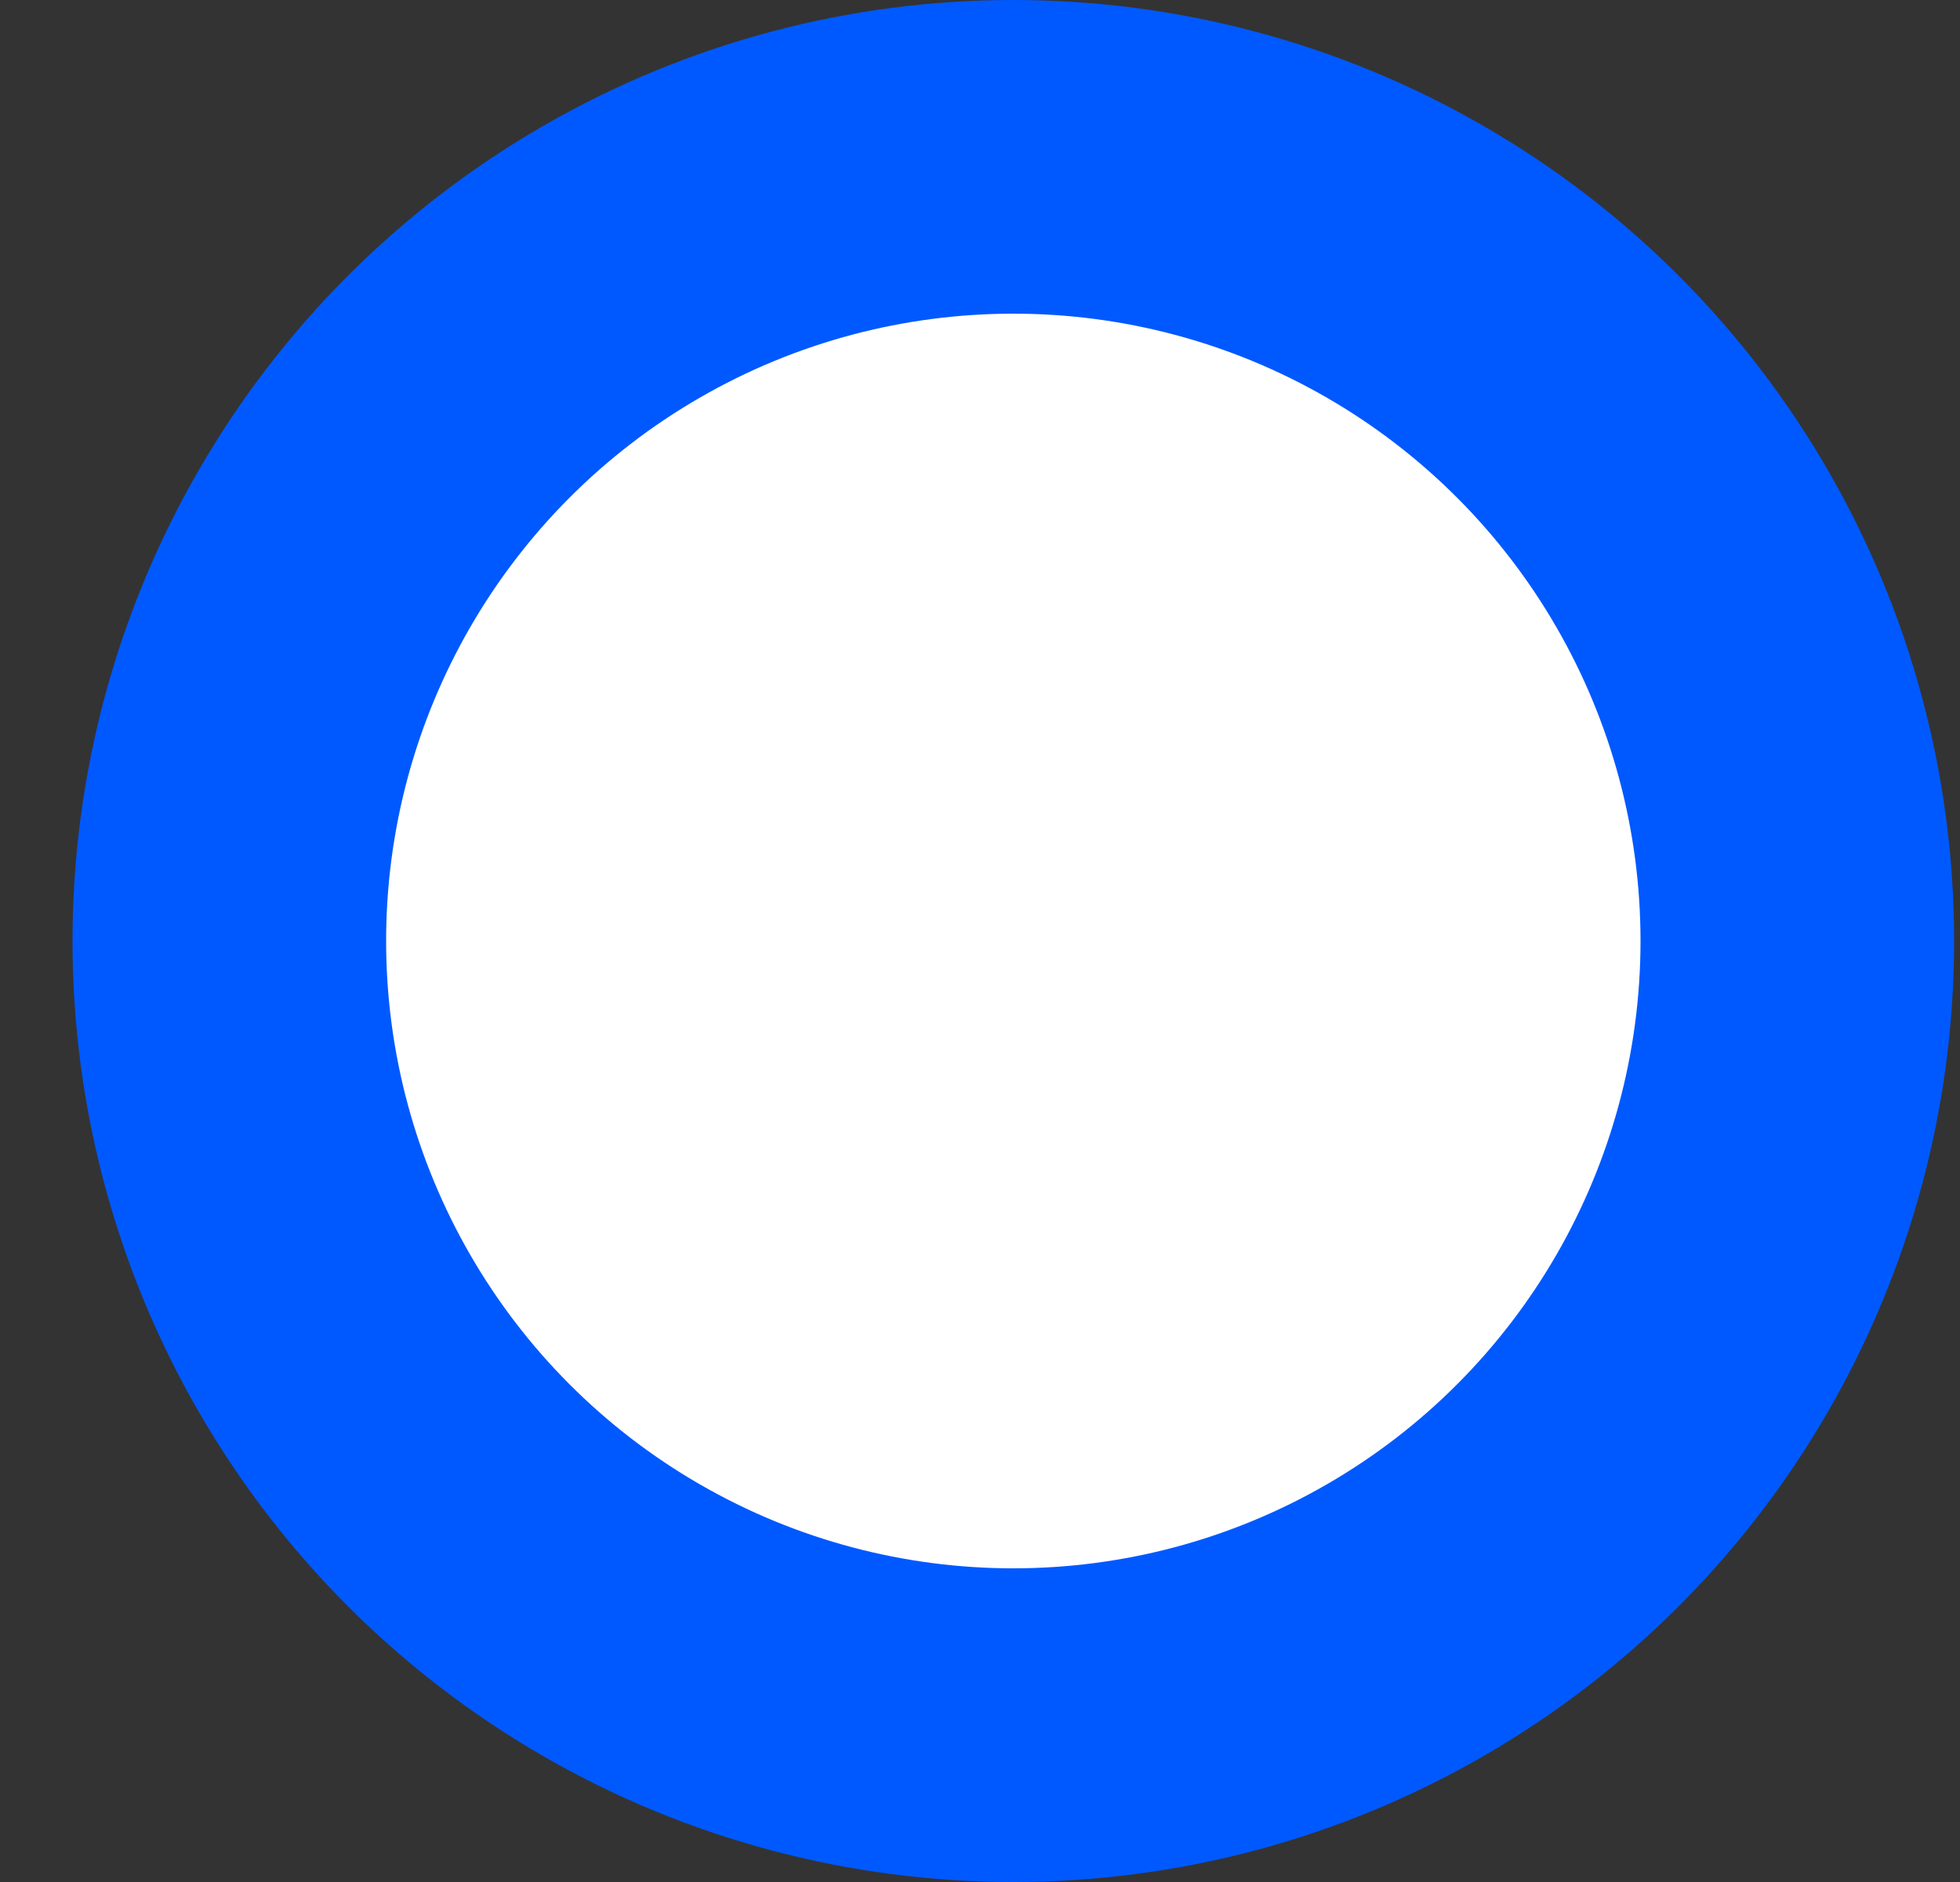
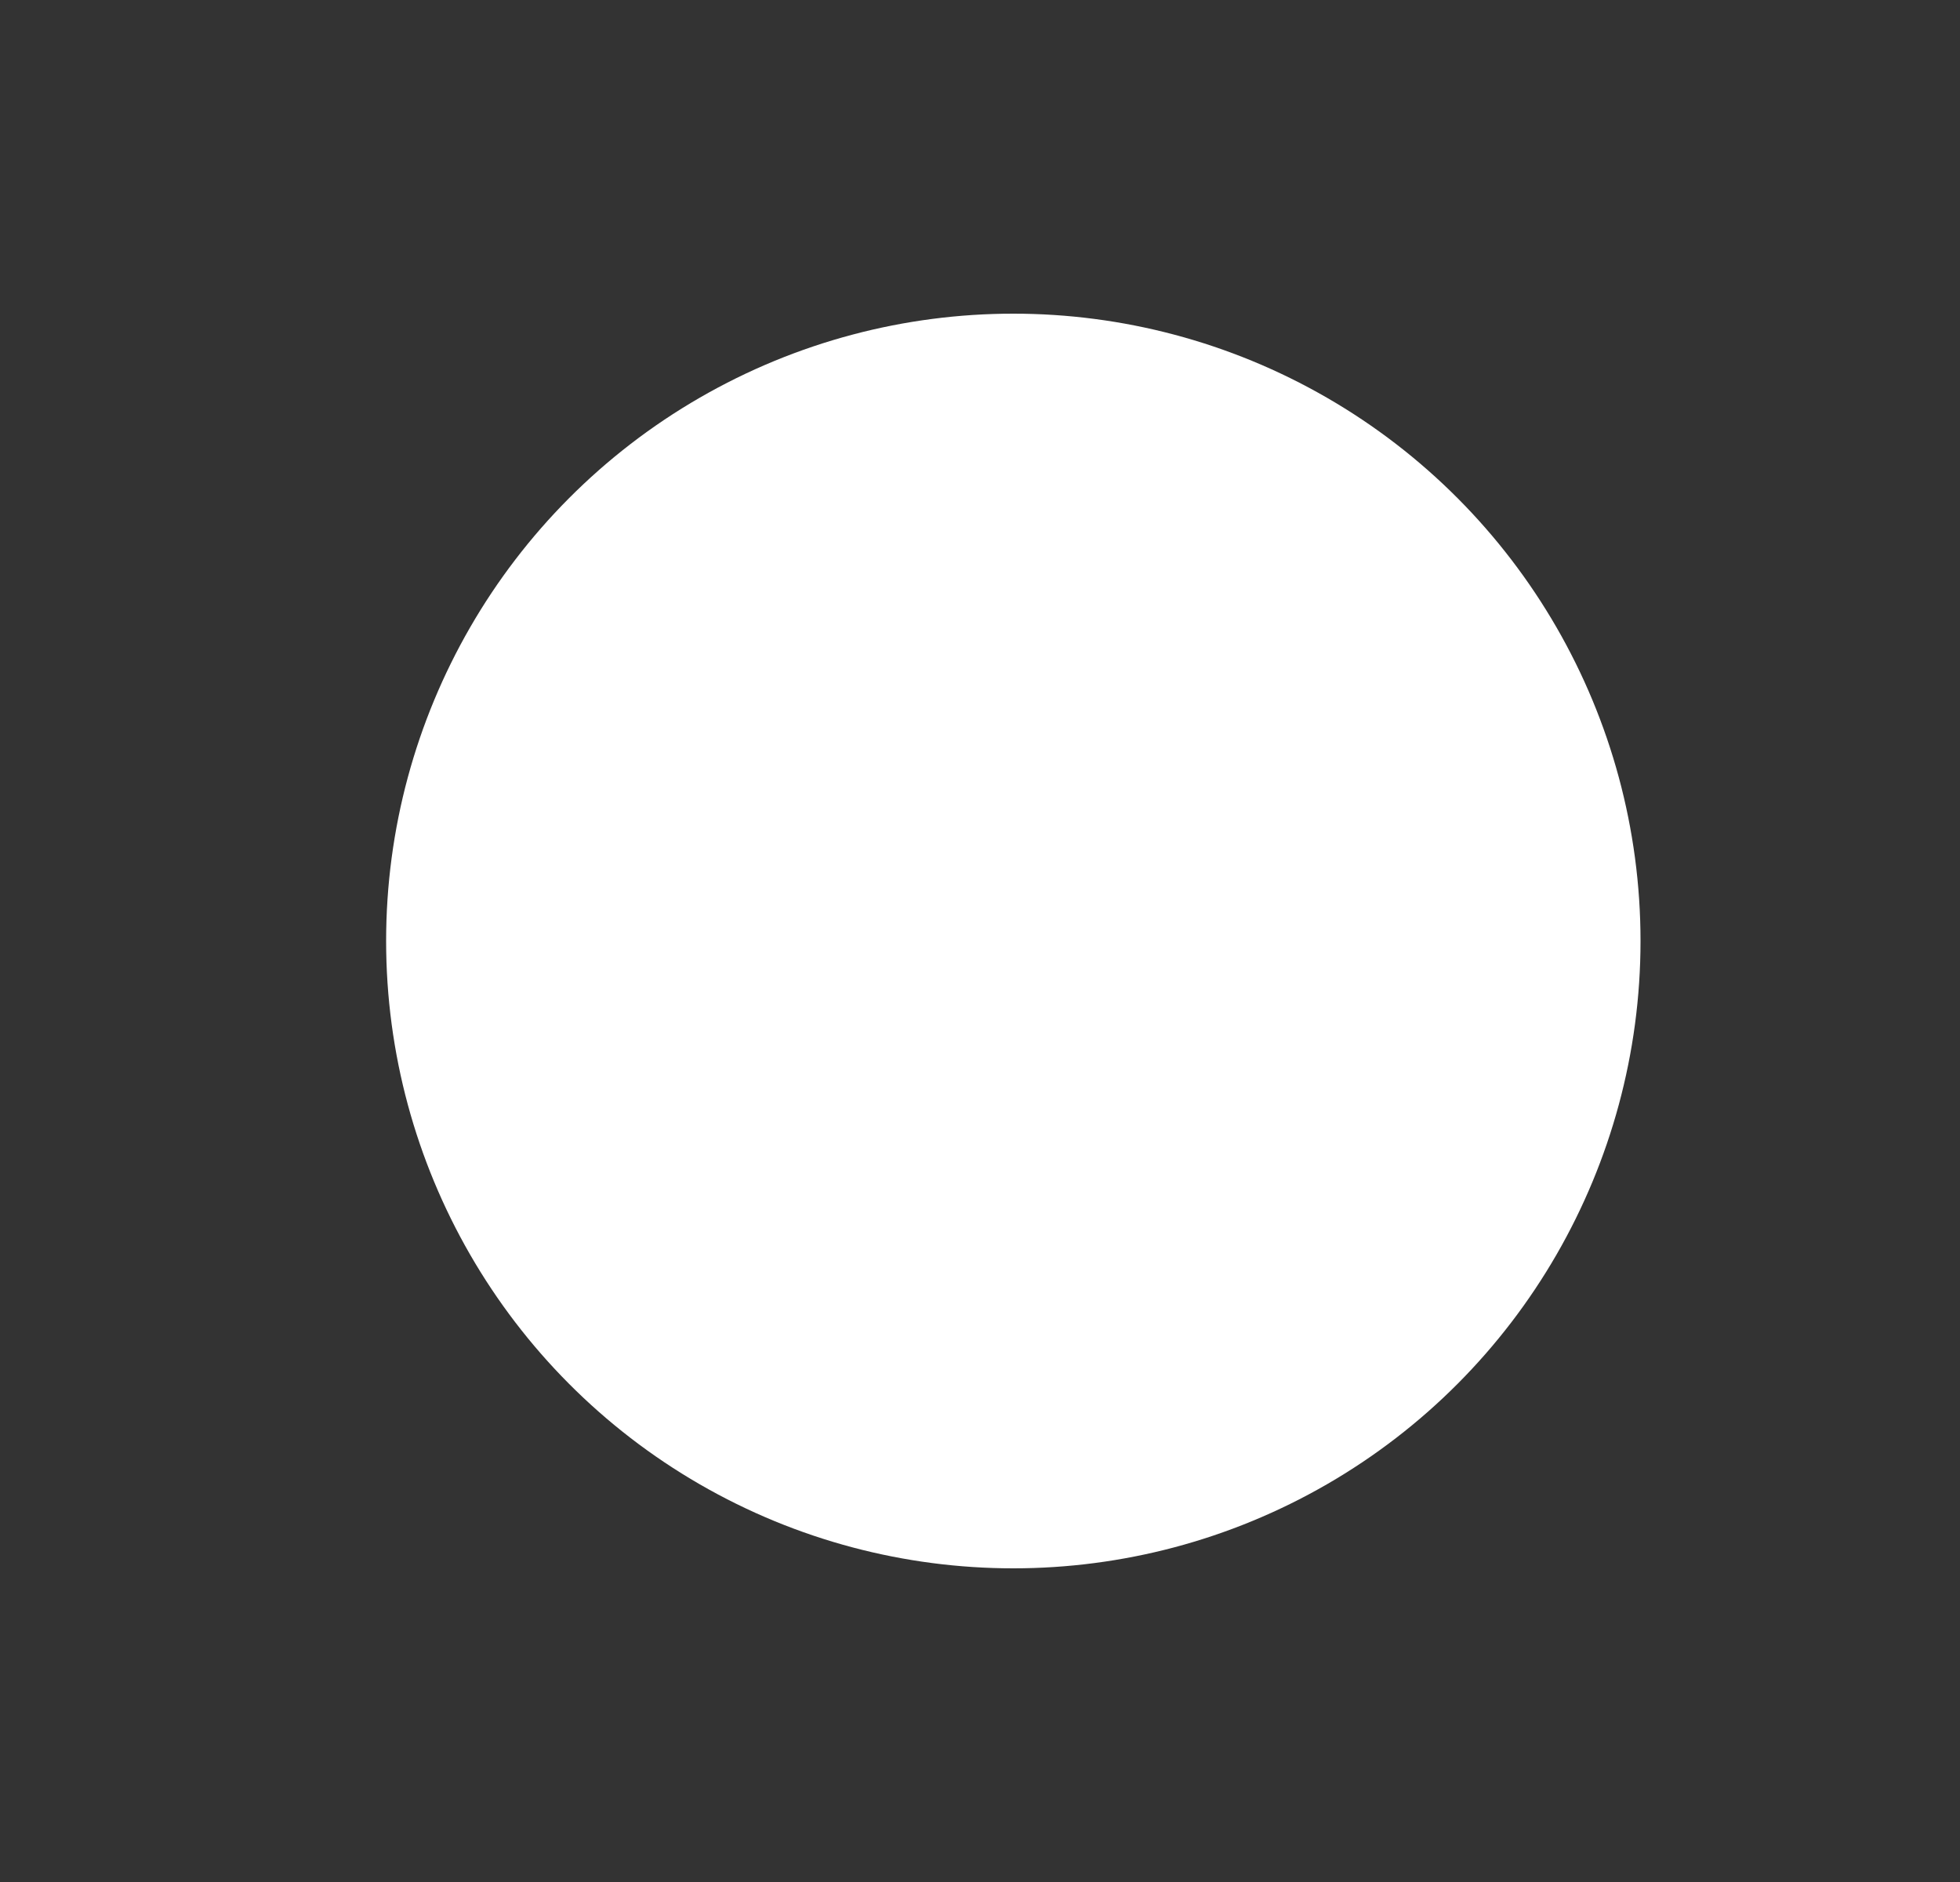
<svg xmlns="http://www.w3.org/2000/svg" width="25" height="24" viewBox="0 0 25 24" fill="none">
  <rect x="0" y="0" width="25" height="24" fill="#333333" stroke="none" />
-   <circle cx="12.925" cy="12" r="12" fill="#0059FF" />
  <circle cx="12.925" cy="12" r="8" fill="white" />
</svg>